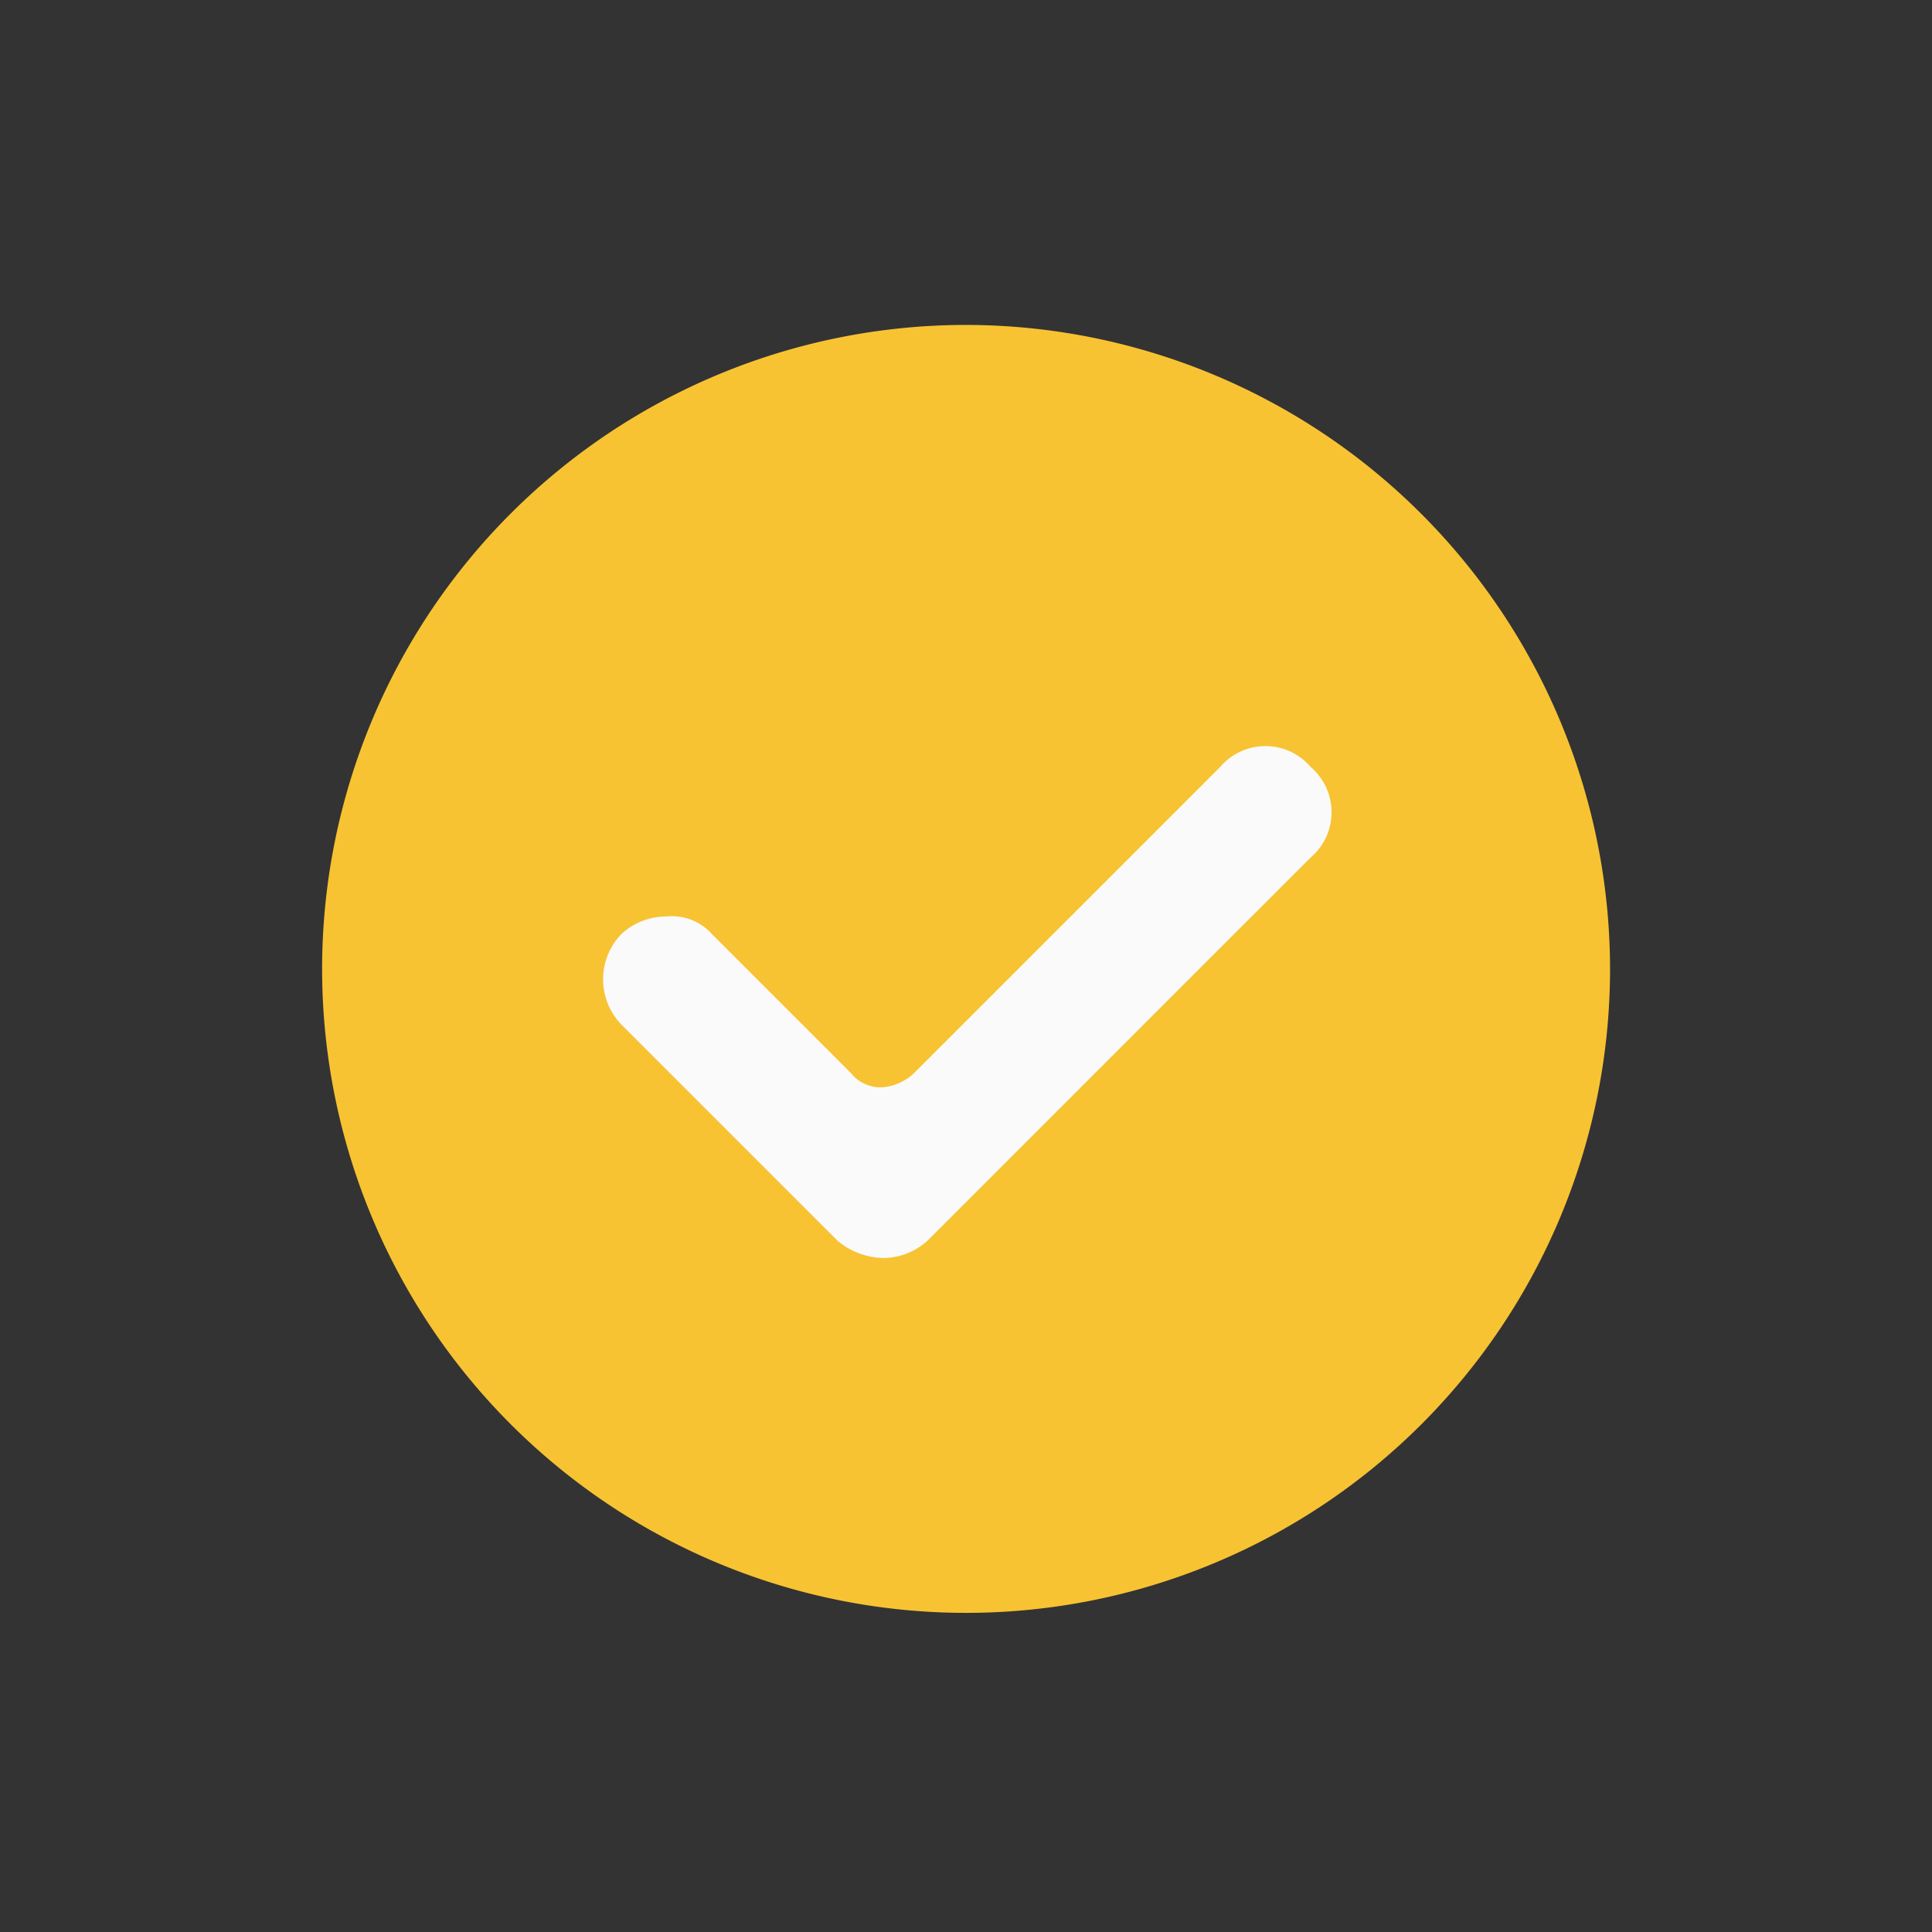
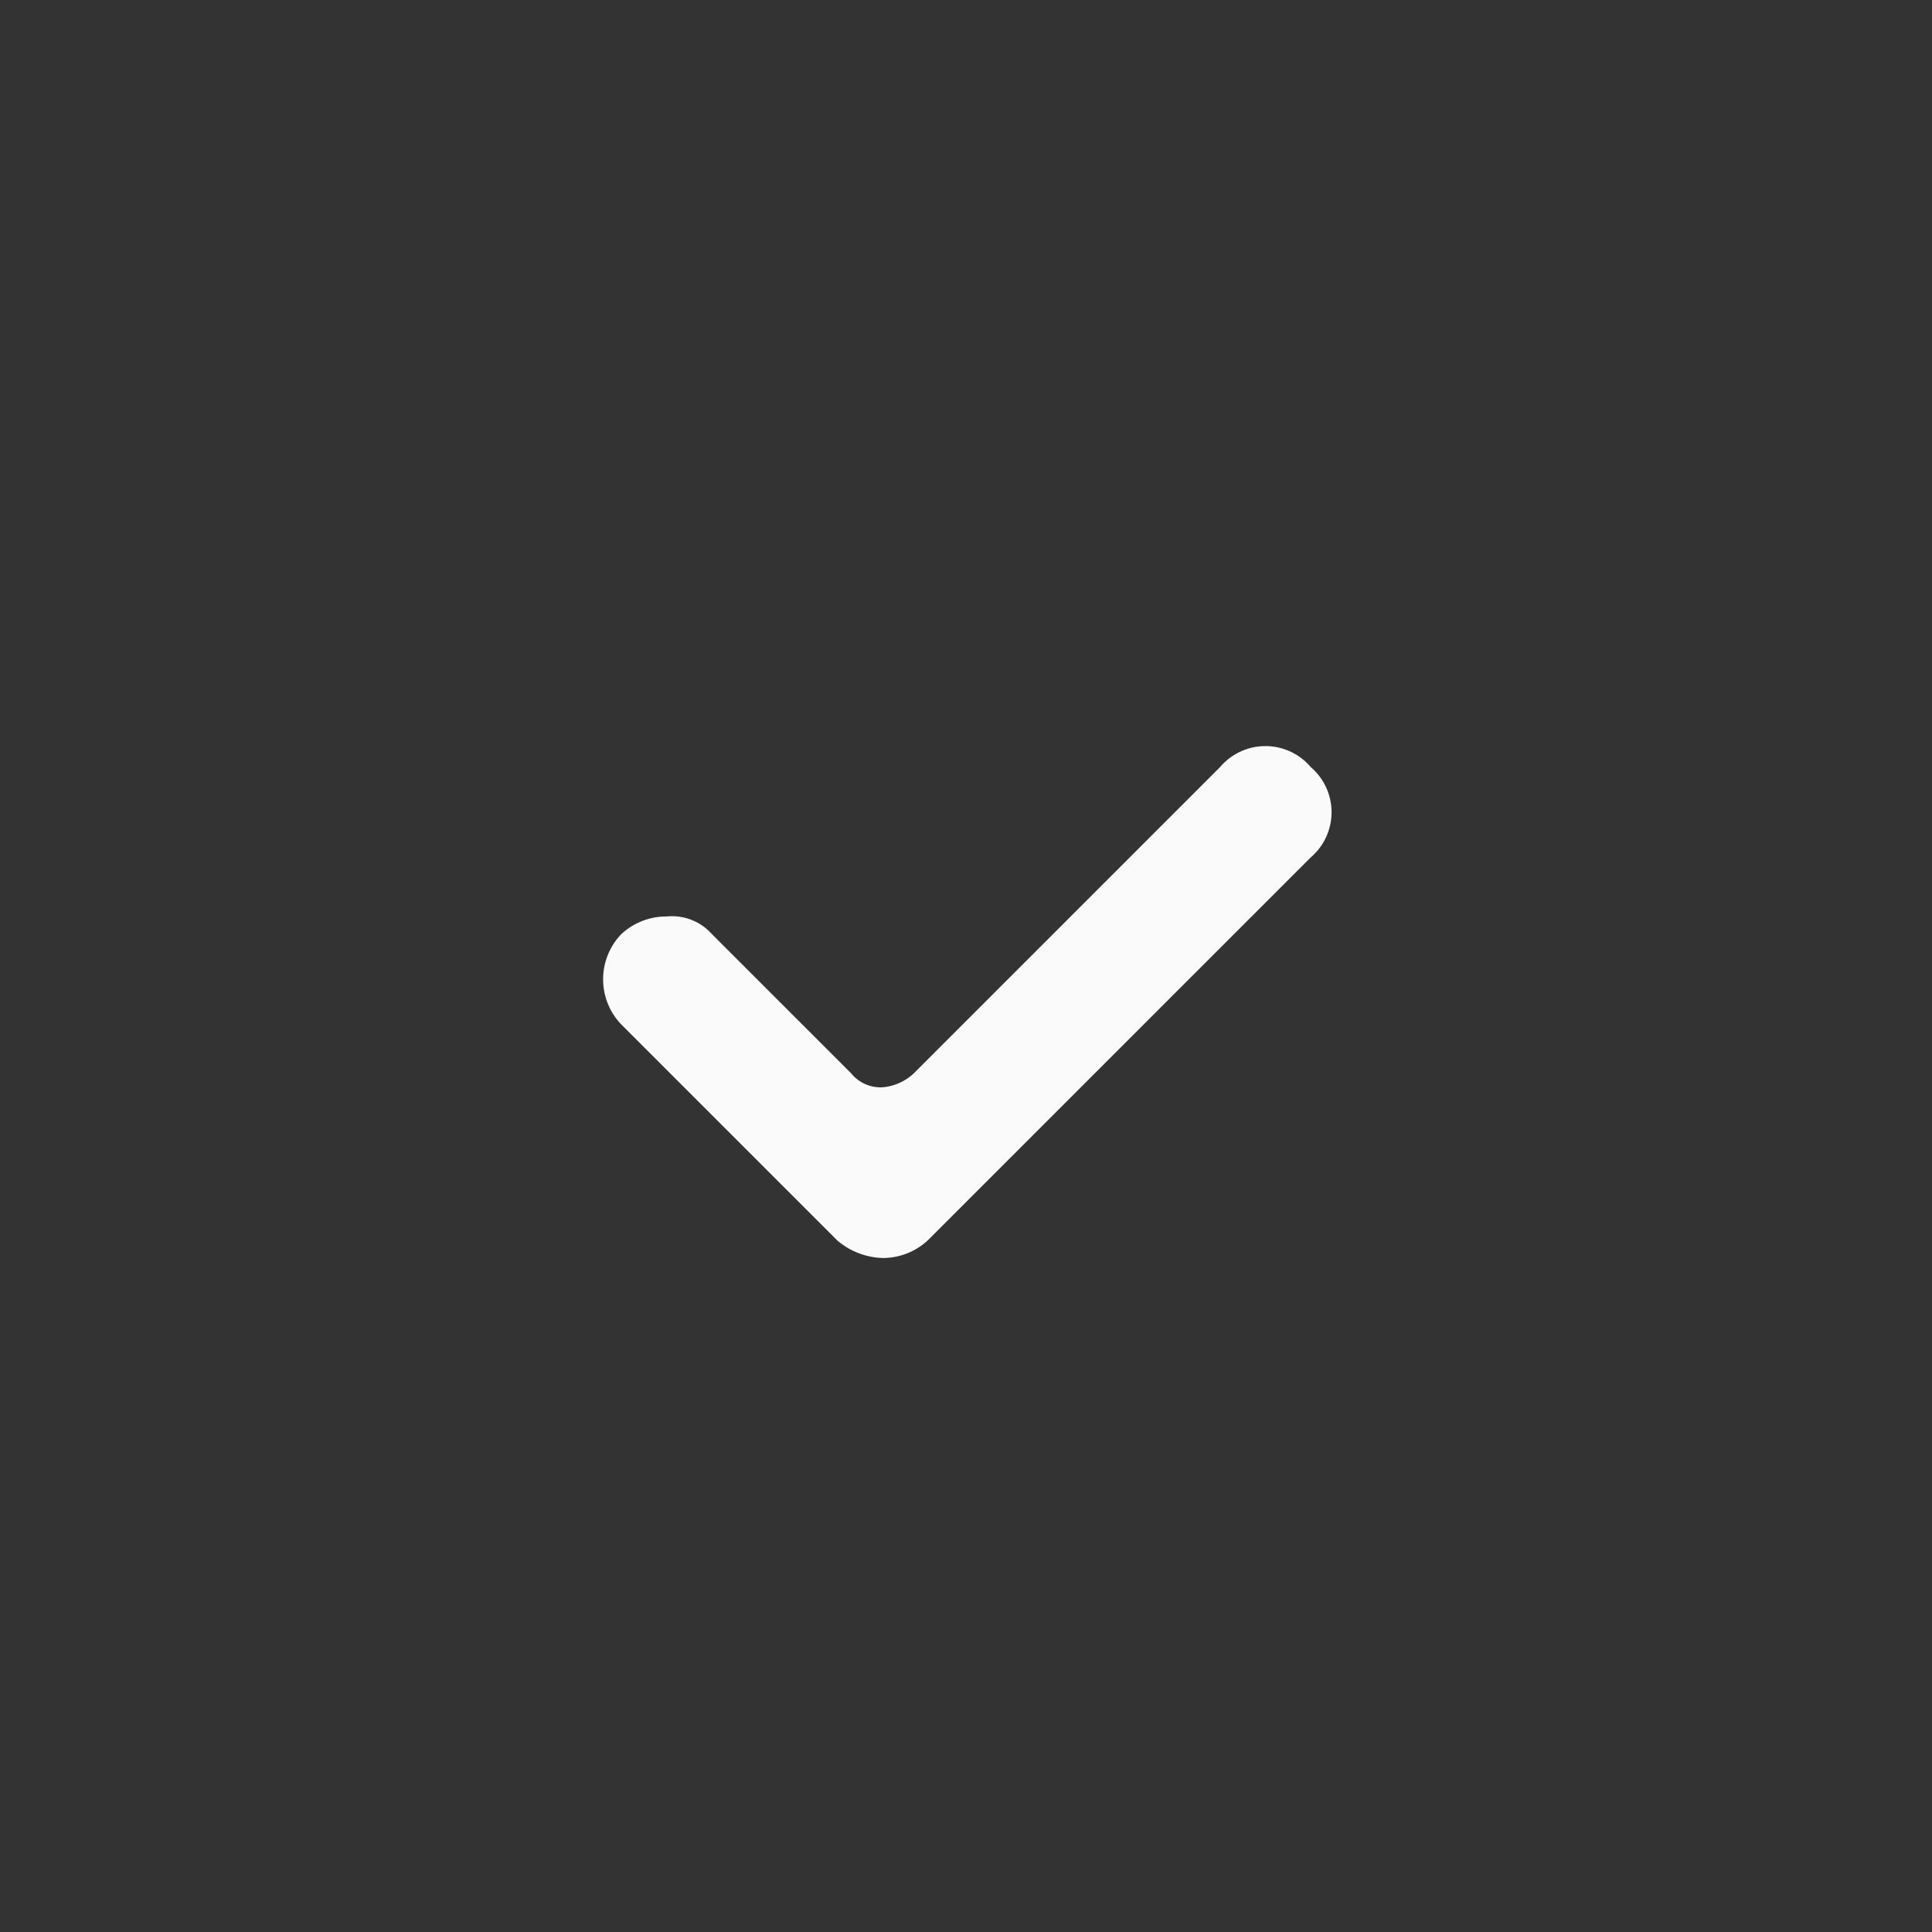
<svg xmlns="http://www.w3.org/2000/svg" width="22" height="22" viewBox="0 0 22 22">
  <rect x="0" y="0" width="22" height="22" fill="#333333" stroke="none" />
  <defs>
    <clipPath id="clip-path">
      <rect id="Rectangle_48150" data-name="Rectangle 48150" width="22" height="22" transform="translate(0 -0.496)" fill="#fff" />
    </clipPath>
  </defs>
  <g id="Mask_Group_1304" data-name="Mask Group 1304" transform="translate(0 0.496)" clip-path="url(#clip-path)">
    <g id="Group_94669" data-name="Group 94669" transform="translate(3.667 3.204)">
-       <path id="Success_Done_Checkmark_Icon" d="M26.167,18.833A7.333,7.333,0,1,1,18.833,11.5,7.342,7.342,0,0,1,26.167,18.833Z" transform="translate(-11.5 -11.5)" fill="#f8c332" />
      <path id="Success_Done_Checkmark_Icon-2" data-name="Success_Done_Checkmark_Icon" d="M22.176,15.662a.677.677,0,0,0-1.031,0L17.657,19.15a.59.59,0,0,1-.357.159.43.43,0,0,1-.357-.159l-1.586-1.586a.609.609,0,0,0-.515-.2.754.754,0,0,0-.515.2.742.742,0,0,0,0,1.031l2.458,2.458a.835.835,0,0,0,.515.2.754.754,0,0,0,.515-.2l4.36-4.36A.677.677,0,0,0,22.176,15.662Z" transform="translate(-10.918 -10.628)" fill="#fafafa" />
    </g>
  </g>
</svg>